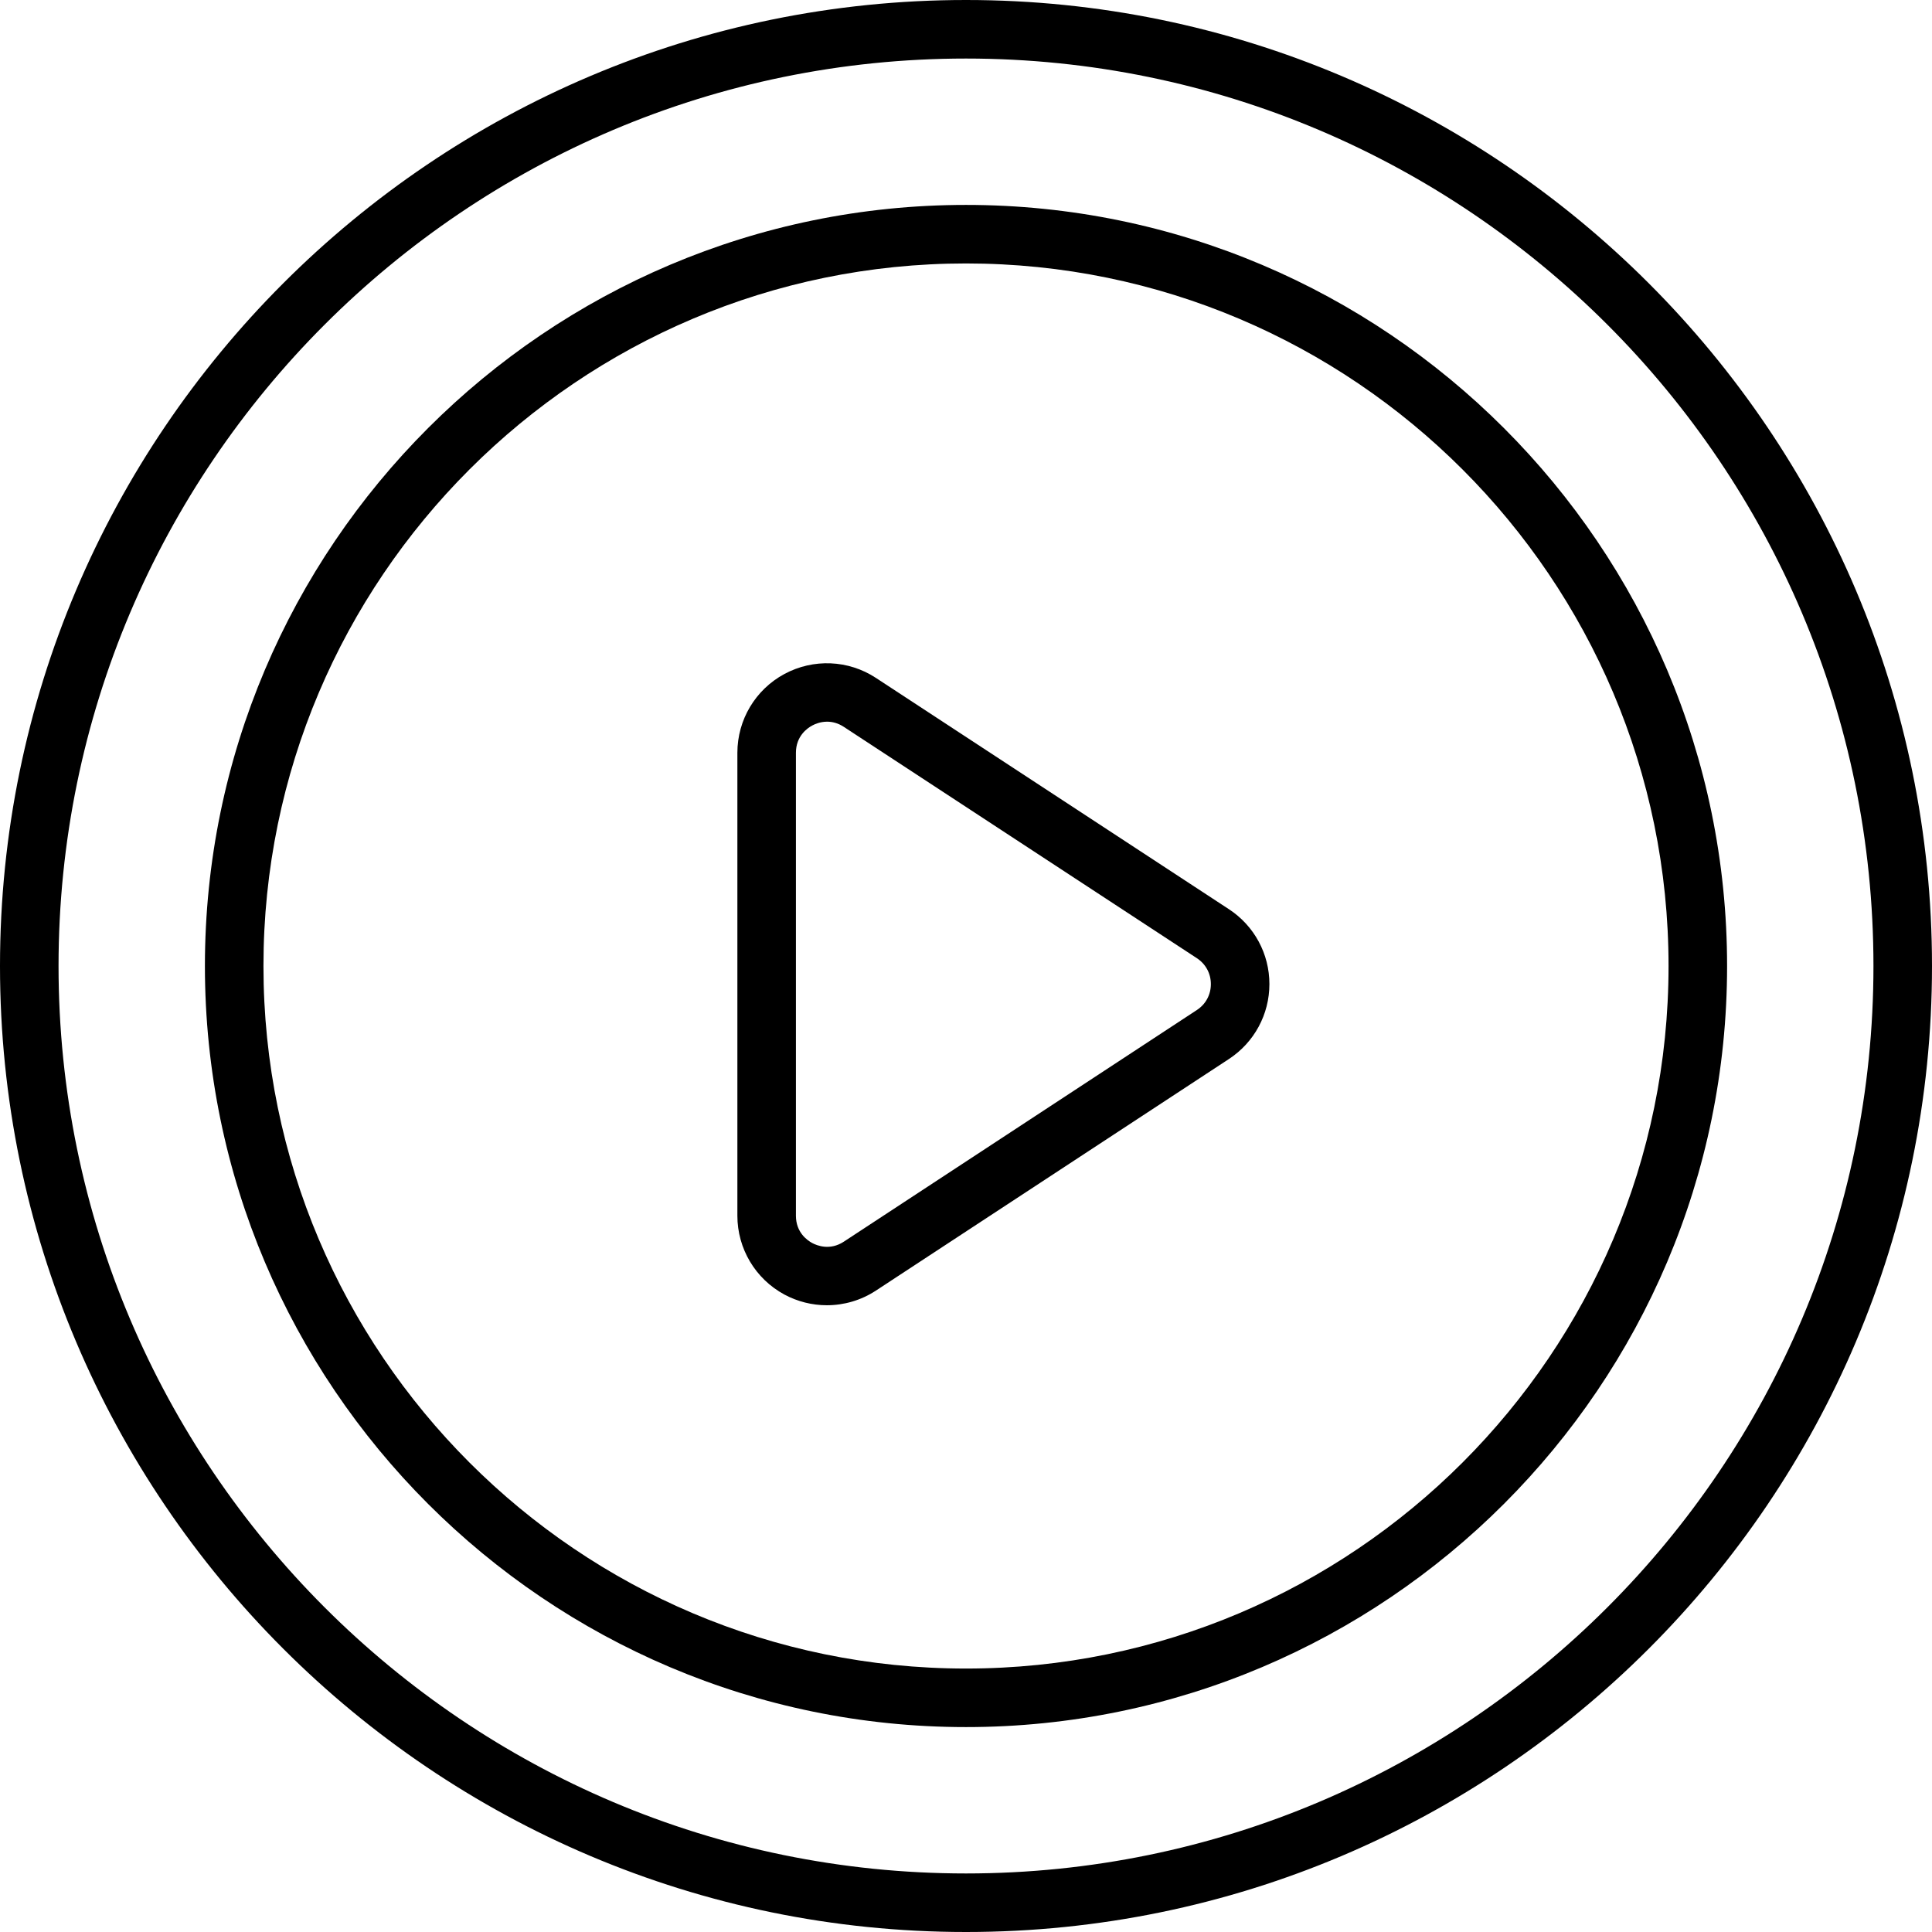
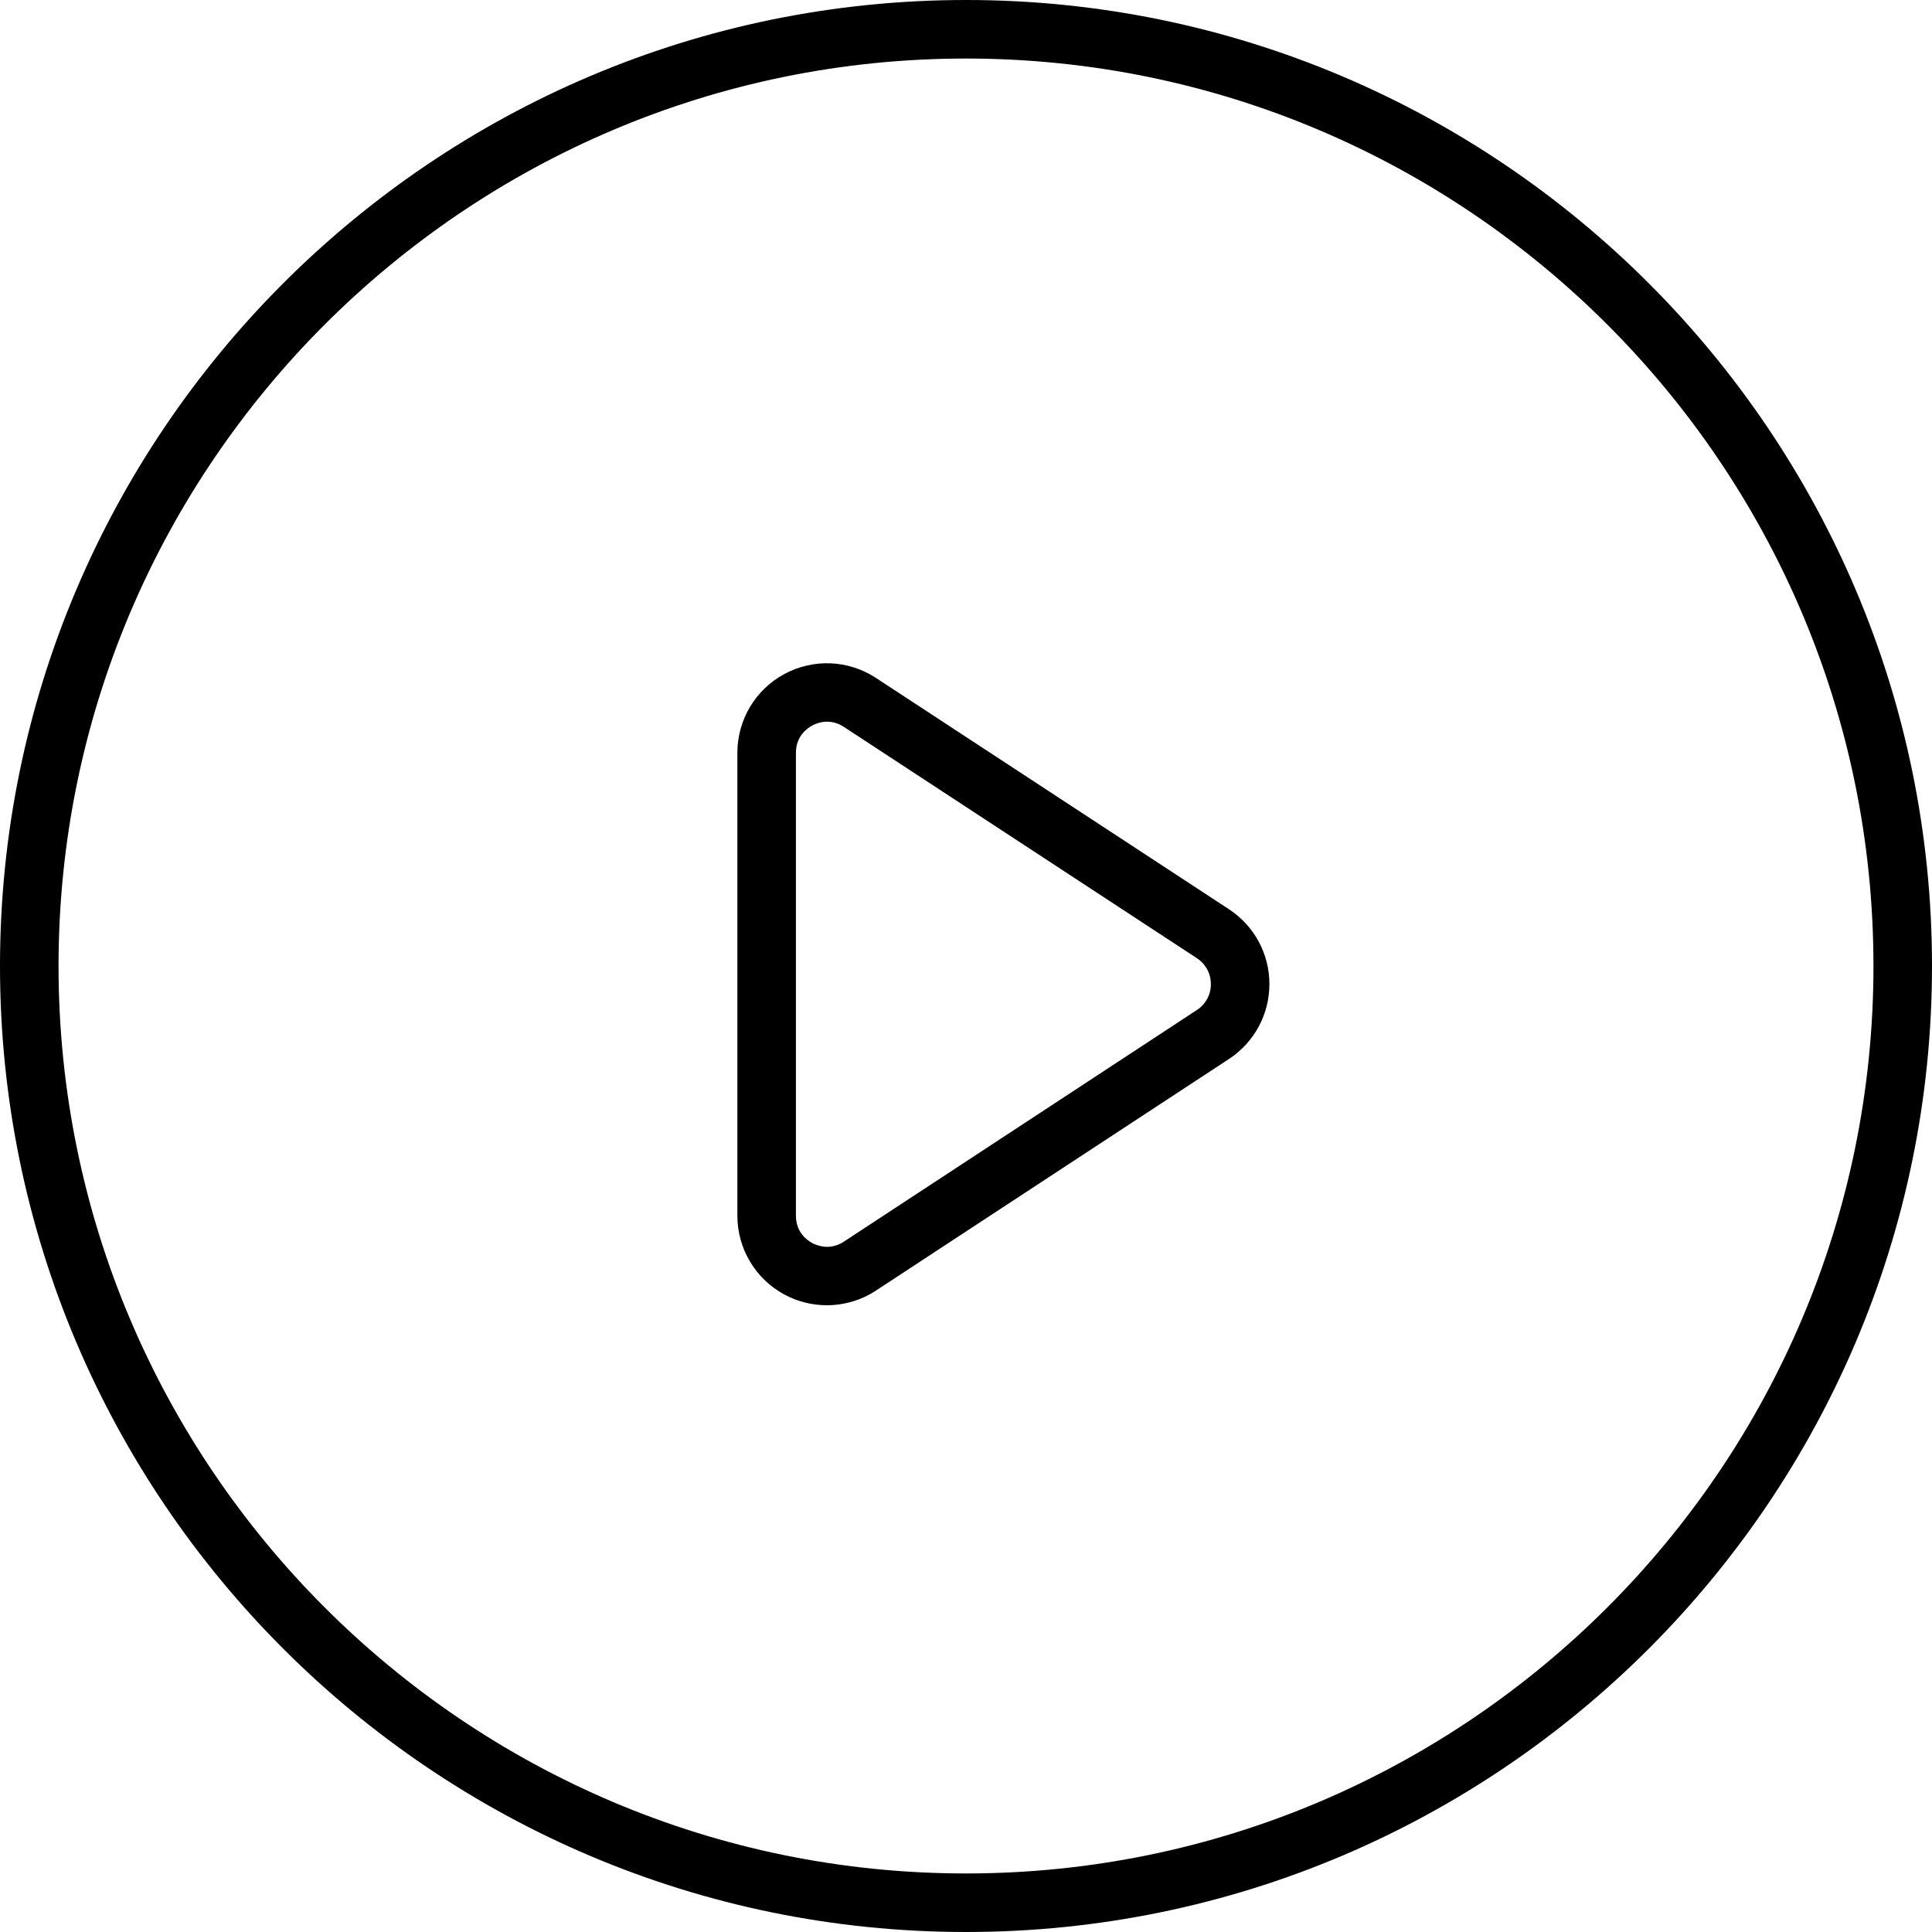
<svg xmlns="http://www.w3.org/2000/svg" width="96" height="96" viewBox="0 0 96 96" fill="none">
  <path fill-rule="evenodd" clip-rule="evenodd" d="M48 93.091C23.136 93.091 2.909 72.864 2.909 48C2.909 23.137 23.136 2.909 48 2.909C72.864 2.909 93.091 23.137 93.091 48C93.091 72.864 72.864 93.091 48 93.091ZM48 0C21.533 0 0 21.533 0 48C0 74.467 21.533 96 48 96C74.467 96 96 74.467 96 48C96 21.533 74.467 0 48 0Z" fill="black" />
-   <path fill-rule="evenodd" clip-rule="evenodd" d="M48 82.909C28.752 82.909 13.091 67.248 13.091 48C13.091 28.752 28.752 13.091 48 13.091C67.248 13.091 82.909 28.752 82.909 48C82.909 67.248 67.248 82.909 48 82.909ZM48 10.182C27.146 10.182 10.182 27.148 10.182 48C10.182 68.852 27.146 85.818 48 85.818C68.854 85.818 85.818 68.852 85.818 48C85.818 27.148 68.854 10.182 48 10.182Z" fill="black" />
-   <path fill-rule="evenodd" clip-rule="evenodd" d="M59.472 50.187L41.93 61.697C41.24 62.151 40.599 61.893 40.356 61.764C40.113 61.633 39.549 61.239 39.549 60.409V37.406C39.549 36.577 40.113 36.182 40.356 36.052C40.496 35.976 40.765 35.86 41.099 35.86C41.348 35.86 41.635 35.924 41.93 36.118L59.472 47.612C59.912 47.902 60.167 48.37 60.167 48.9C60.167 49.428 59.914 49.897 59.472 50.187ZM61.066 45.179L43.524 33.685C42.158 32.788 40.413 32.715 38.973 33.492C37.534 34.27 36.64 35.769 36.64 37.406V60.409C36.64 62.046 37.534 63.545 38.974 64.324C39.636 64.68 40.362 64.857 41.086 64.857C41.938 64.857 42.788 64.613 43.527 64.127L61.069 52.619C62.325 51.793 63.076 50.402 63.076 48.898C63.076 47.394 62.324 46.004 61.066 45.179Z" fill="black" />
+   <path fill-rule="evenodd" clip-rule="evenodd" d="M59.472 50.187L41.93 61.697C41.24 62.151 40.599 61.893 40.356 61.764C40.113 61.633 39.549 61.239 39.549 60.409V37.406C39.549 36.577 40.113 36.182 40.356 36.052C40.496 35.976 40.765 35.86 41.099 35.86C41.348 35.86 41.635 35.924 41.93 36.118L59.472 47.612C59.912 47.902 60.167 48.37 60.167 48.9C60.167 49.428 59.914 49.897 59.472 50.187M61.066 45.179L43.524 33.685C42.158 32.788 40.413 32.715 38.973 33.492C37.534 34.27 36.64 35.769 36.64 37.406V60.409C36.64 62.046 37.534 63.545 38.974 64.324C39.636 64.68 40.362 64.857 41.086 64.857C41.938 64.857 42.788 64.613 43.527 64.127L61.069 52.619C62.325 51.793 63.076 50.402 63.076 48.898C63.076 47.394 62.324 46.004 61.066 45.179Z" fill="black" />
</svg>